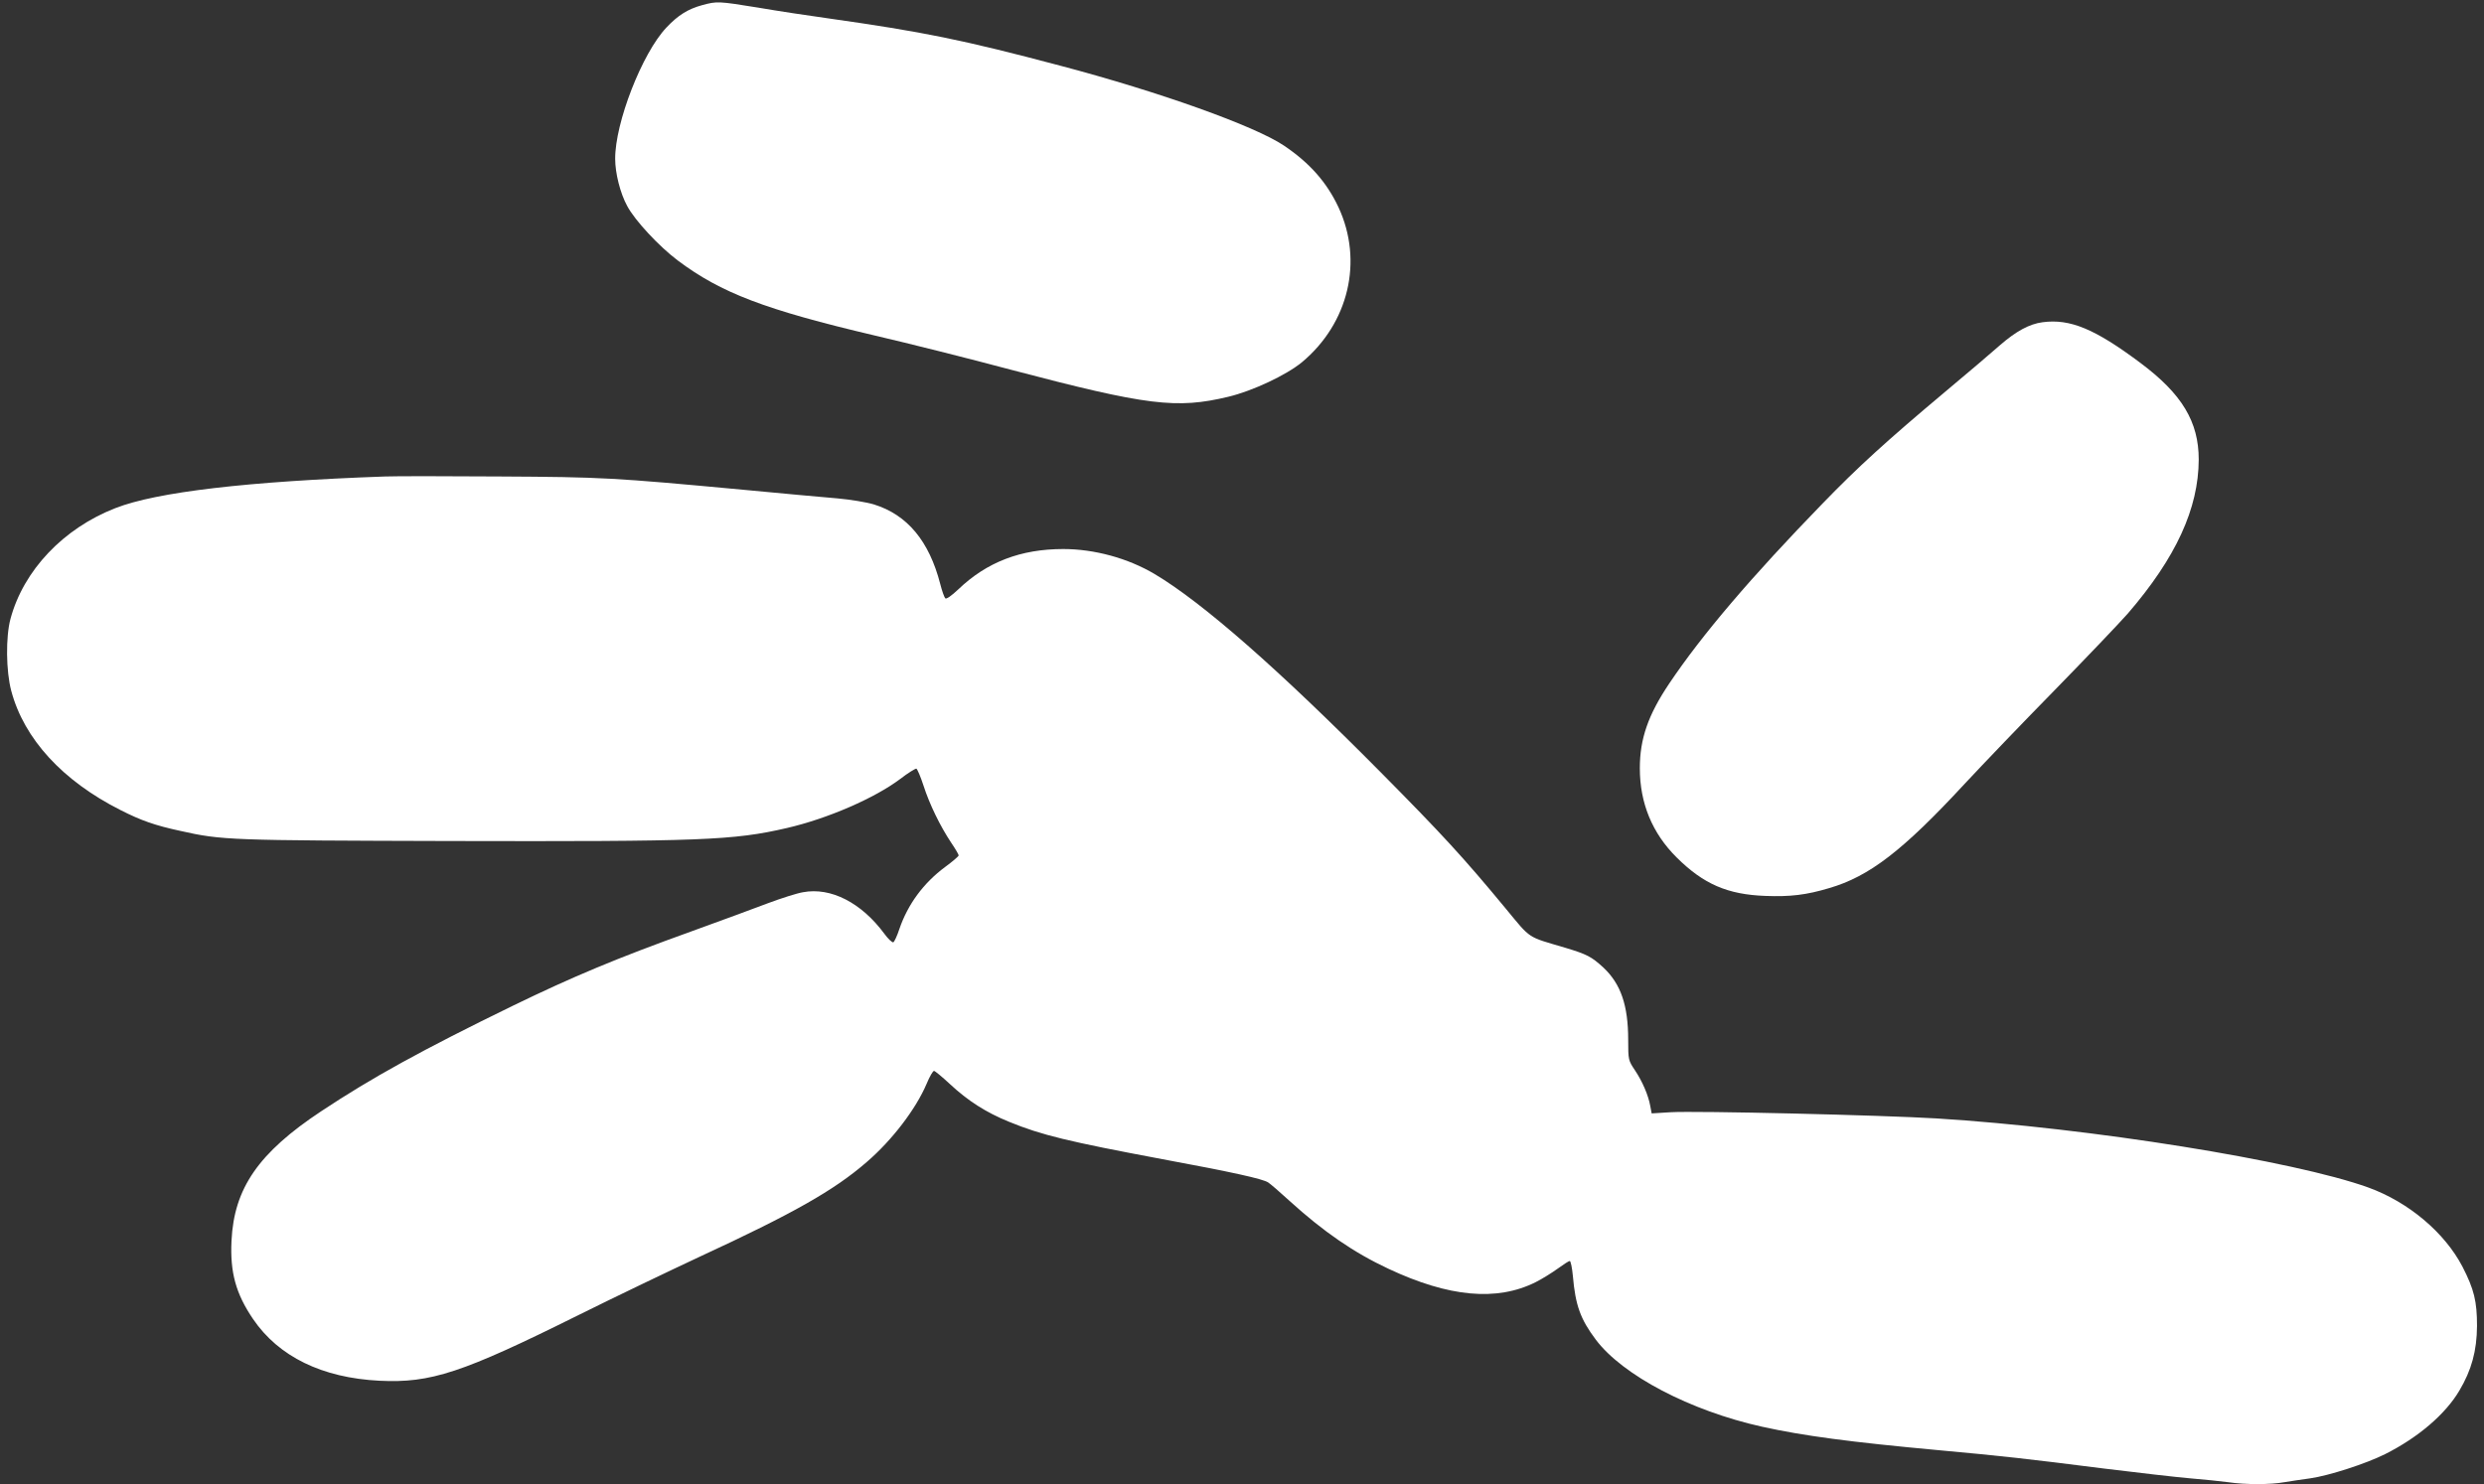
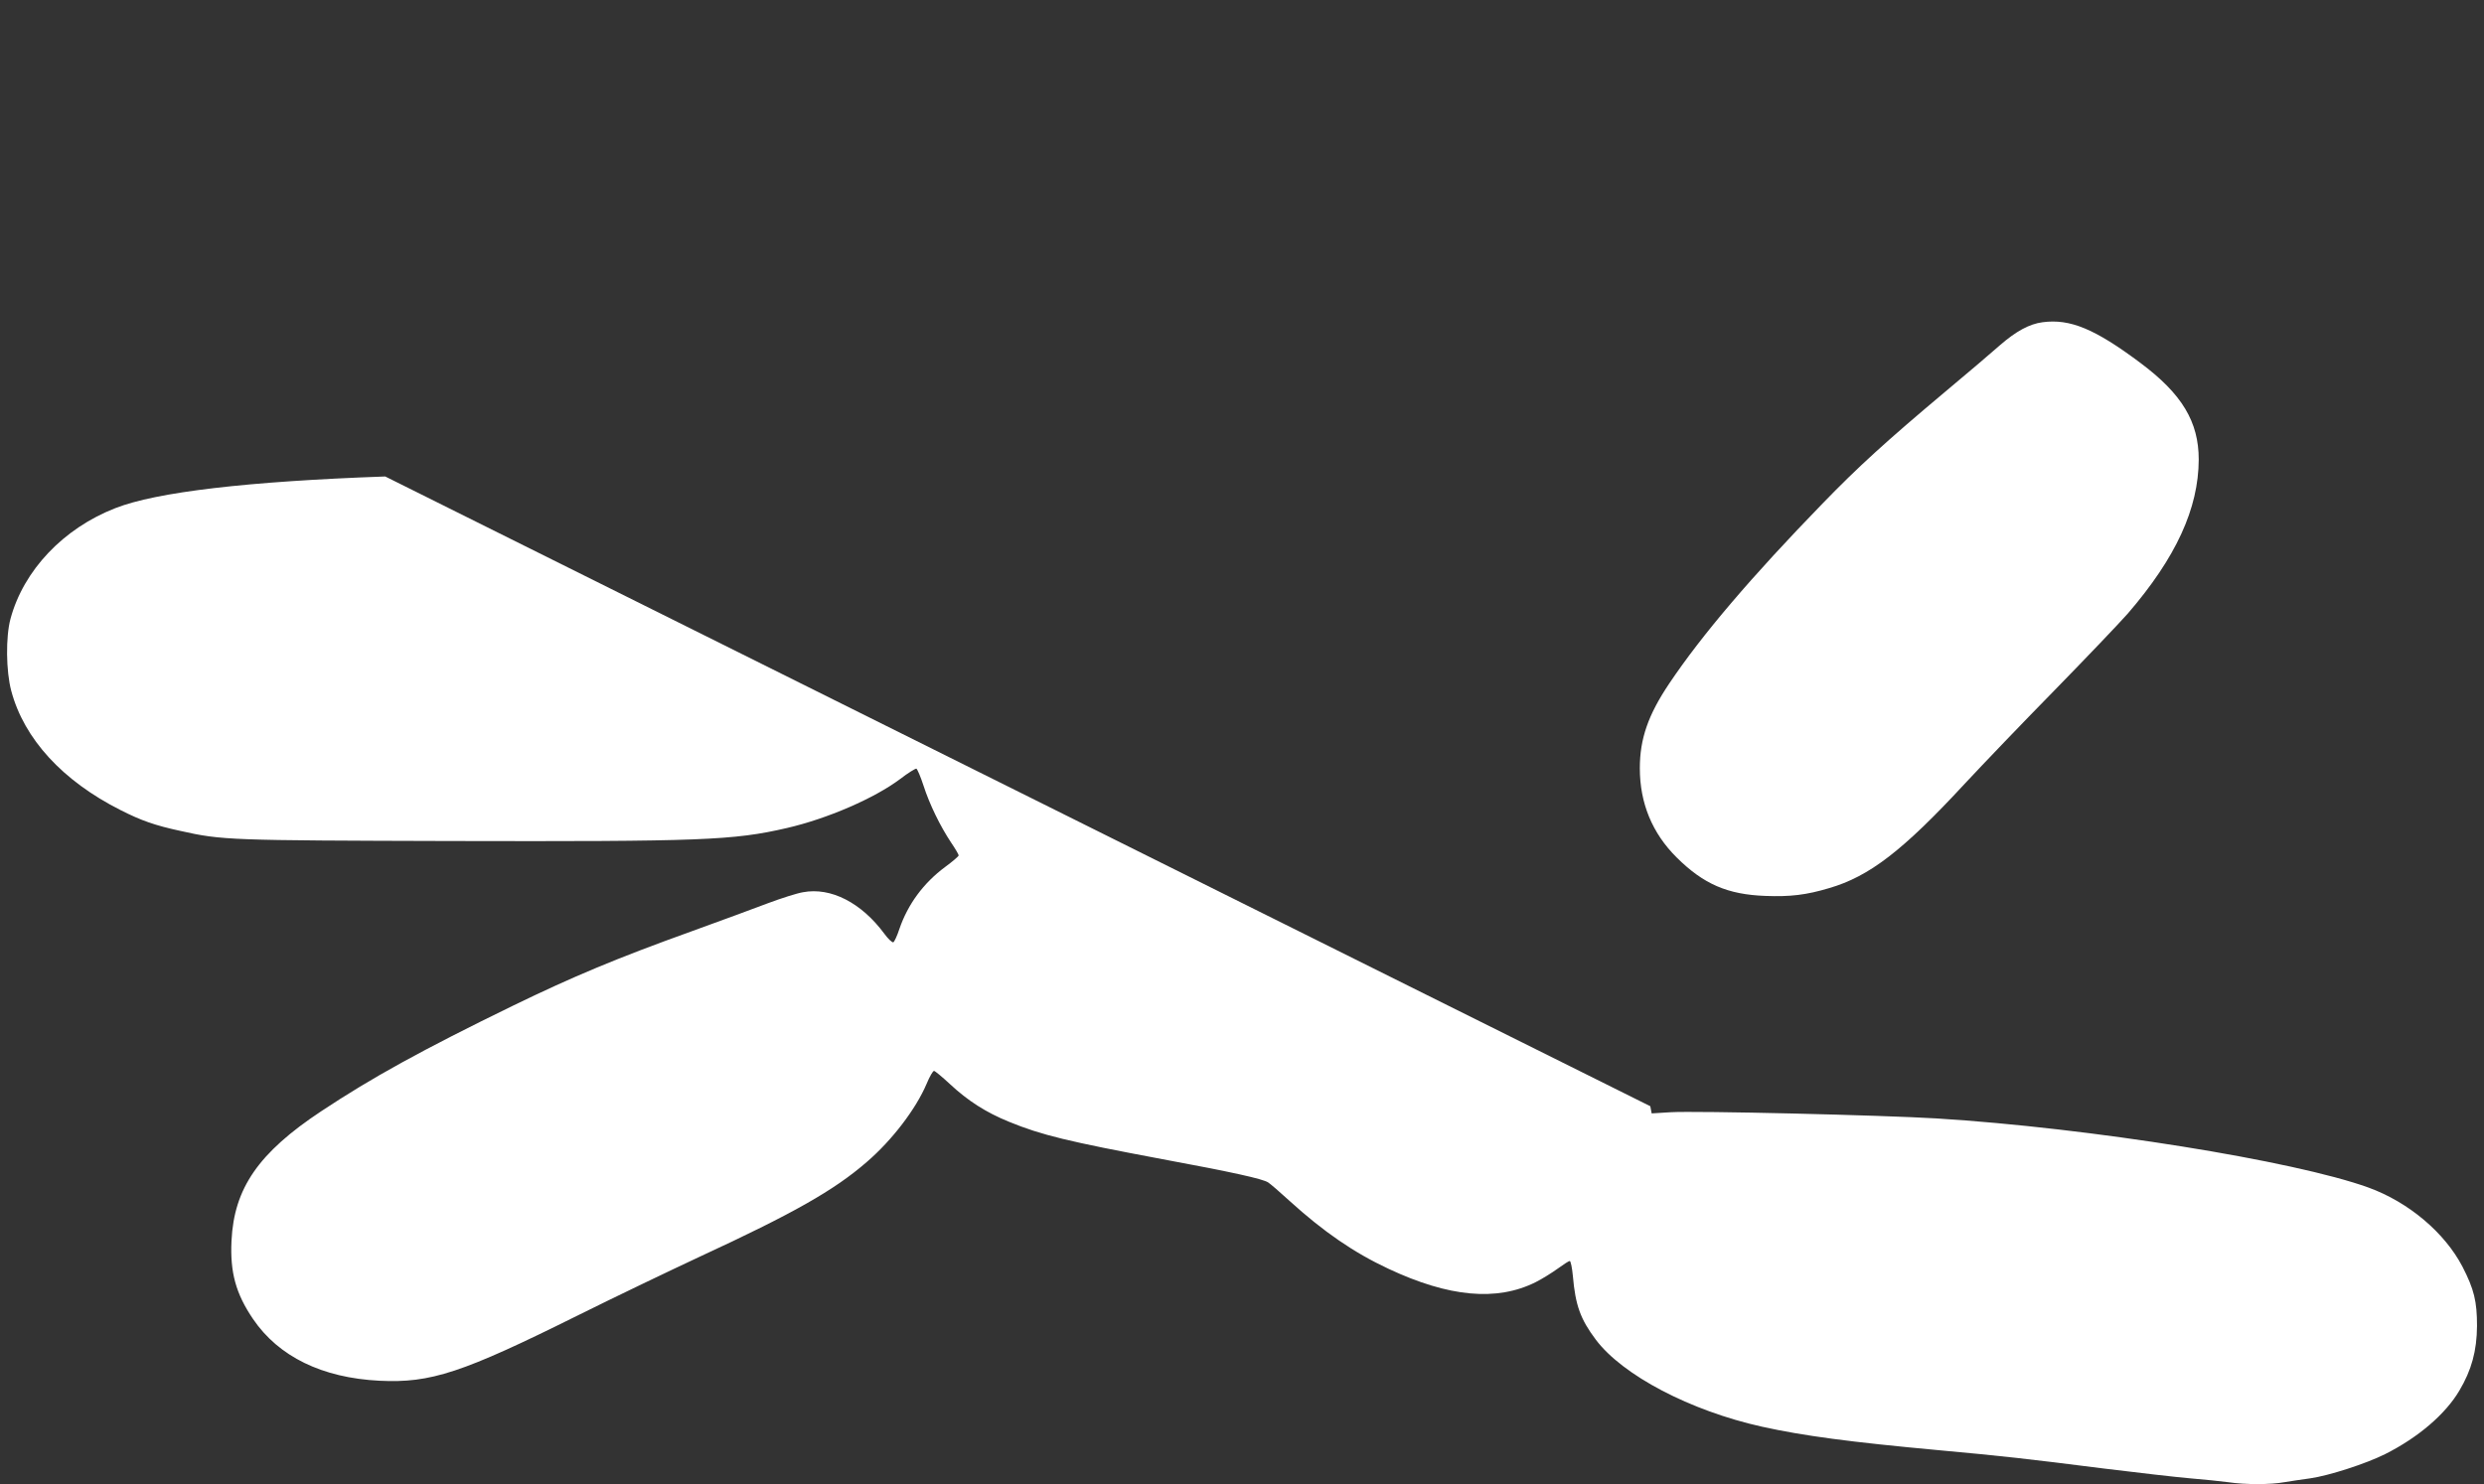
<svg xmlns="http://www.w3.org/2000/svg" version="1.0" width="1280pt" height="765pt" viewBox="0 0 1280 765" preserveAspectRatio="xMidYMid meet">
  <rect x="0" y="0" width="1280" height="765" fill="#333333" stroke="none" />
  <g transform="translate(0,765) scale(0.1,-0.1)" fill="#ffffff" stroke="none">
-     <path d="M3620 7624 c-74 -20 -126 -52 -186 -116 -125 -132 -265 -491 -264 -677 0 -74 26 -177 62 -243 40 -75 164 -208 261 -281 223 -167 448 -253 1017 -387 168 -39 483 -118 700 -176 703 -185 853 -203 1120 -139 125 30 299 112 379 178 241 201 317 522 188 799 -60 128 -148 228 -280 317 -149 101 -644 278 -1152 412 -505 134 -708 175 -1195 244 -102 14 -266 39 -365 56 -204 33 -210 33 -285 13z" />
    <path d="M10525 5989 c-68 -9 -136 -46 -220 -119 -38 -34 -164 -141 -280 -238 -306 -257 -450 -388 -634 -578 -365 -376 -621 -676 -790 -928 -108 -161 -151 -284 -151 -436 0 -180 64 -335 190 -460 138 -137 262 -191 457 -198 128 -5 211 5 328 40 207 60 380 193 700 539 94 101 303 319 465 484 162 166 331 343 375 393 248 288 364 541 365 793 0 195 -86 338 -300 498 -235 176 -363 229 -505 210z" />
-     <path d="M1985 5194 c-707 -25 -1178 -80 -1390 -163 -268 -104 -474 -321 -541 -571 -25 -93 -23 -270 4 -371 66 -248 265 -464 562 -614 108 -55 180 -80 310 -108 214 -48 252 -49 1390 -52 1295 -3 1458 3 1735 67 208 48 451 153 584 253 40 31 78 54 83 53 5 -2 22 -42 37 -88 31 -96 85 -207 142 -293 22 -32 39 -62 39 -66 0 -5 -32 -32 -70 -60 -112 -83 -192 -193 -235 -318 -12 -37 -27 -69 -32 -70 -6 -2 -27 18 -46 44 -118 160 -276 241 -419 214 -31 -5 -112 -31 -179 -56 -68 -26 -245 -91 -394 -145 -392 -141 -615 -235 -920 -383 -474 -231 -729 -372 -990 -545 -323 -214 -449 -397 -462 -667 -8 -163 22 -273 111 -404 132 -194 356 -303 651 -318 265 -13 426 40 1027 339 189 94 469 228 623 300 482 223 693 342 862 489 130 112 253 273 308 403 15 36 32 66 38 66 5 0 41 -30 81 -67 93 -87 187 -147 305 -195 168 -69 306 -102 791 -193 362 -67 519 -102 545 -120 11 -7 61 -50 110 -95 175 -159 332 -267 510 -350 311 -146 558 -169 758 -69 34 17 85 49 114 70 29 21 56 39 62 39 5 0 12 -35 16 -77 13 -151 39 -223 118 -328 138 -184 487 -367 857 -449 213 -47 453 -79 910 -121 327 -30 446 -43 855 -95 171 -21 369 -44 440 -50 72 -6 160 -15 197 -20 86 -13 219 -13 289 0 30 5 90 14 134 20 97 14 286 75 386 125 169 85 310 205 382 327 63 106 90 205 91 333 0 128 -15 189 -75 306 -92 176 -278 333 -485 408 -382 138 -1434 307 -2224 356 -278 17 -1240 40 -1372 32 l-97 -6 -7 37 c-10 57 -41 128 -79 185 -34 51 -35 53 -35 157 0 178 -38 288 -127 372 -62 57 -85 69 -198 103 -199 59 -173 41 -307 203 -215 260 -326 381 -643 701 -525 530 -918 875 -1165 1022 -138 82 -311 129 -471 129 -219 0 -394 -67 -541 -208 -35 -33 -62 -52 -67 -46 -5 5 -17 38 -26 74 -57 221 -170 357 -342 410 -36 11 -120 25 -187 31 -66 5 -287 26 -491 45 -667 62 -720 65 -1250 68 -275 2 -540 2 -590 0z" />
+     <path d="M1985 5194 c-707 -25 -1178 -80 -1390 -163 -268 -104 -474 -321 -541 -571 -25 -93 -23 -270 4 -371 66 -248 265 -464 562 -614 108 -55 180 -80 310 -108 214 -48 252 -49 1390 -52 1295 -3 1458 3 1735 67 208 48 451 153 584 253 40 31 78 54 83 53 5 -2 22 -42 37 -88 31 -96 85 -207 142 -293 22 -32 39 -62 39 -66 0 -5 -32 -32 -70 -60 -112 -83 -192 -193 -235 -318 -12 -37 -27 -69 -32 -70 -6 -2 -27 18 -46 44 -118 160 -276 241 -419 214 -31 -5 -112 -31 -179 -56 -68 -26 -245 -91 -394 -145 -392 -141 -615 -235 -920 -383 -474 -231 -729 -372 -990 -545 -323 -214 -449 -397 -462 -667 -8 -163 22 -273 111 -404 132 -194 356 -303 651 -318 265 -13 426 40 1027 339 189 94 469 228 623 300 482 223 693 342 862 489 130 112 253 273 308 403 15 36 32 66 38 66 5 0 41 -30 81 -67 93 -87 187 -147 305 -195 168 -69 306 -102 791 -193 362 -67 519 -102 545 -120 11 -7 61 -50 110 -95 175 -159 332 -267 510 -350 311 -146 558 -169 758 -69 34 17 85 49 114 70 29 21 56 39 62 39 5 0 12 -35 16 -77 13 -151 39 -223 118 -328 138 -184 487 -367 857 -449 213 -47 453 -79 910 -121 327 -30 446 -43 855 -95 171 -21 369 -44 440 -50 72 -6 160 -15 197 -20 86 -13 219 -13 289 0 30 5 90 14 134 20 97 14 286 75 386 125 169 85 310 205 382 327 63 106 90 205 91 333 0 128 -15 189 -75 306 -92 176 -278 333 -485 408 -382 138 -1434 307 -2224 356 -278 17 -1240 40 -1372 32 l-97 -6 -7 37 z" />
  </g>
</svg>